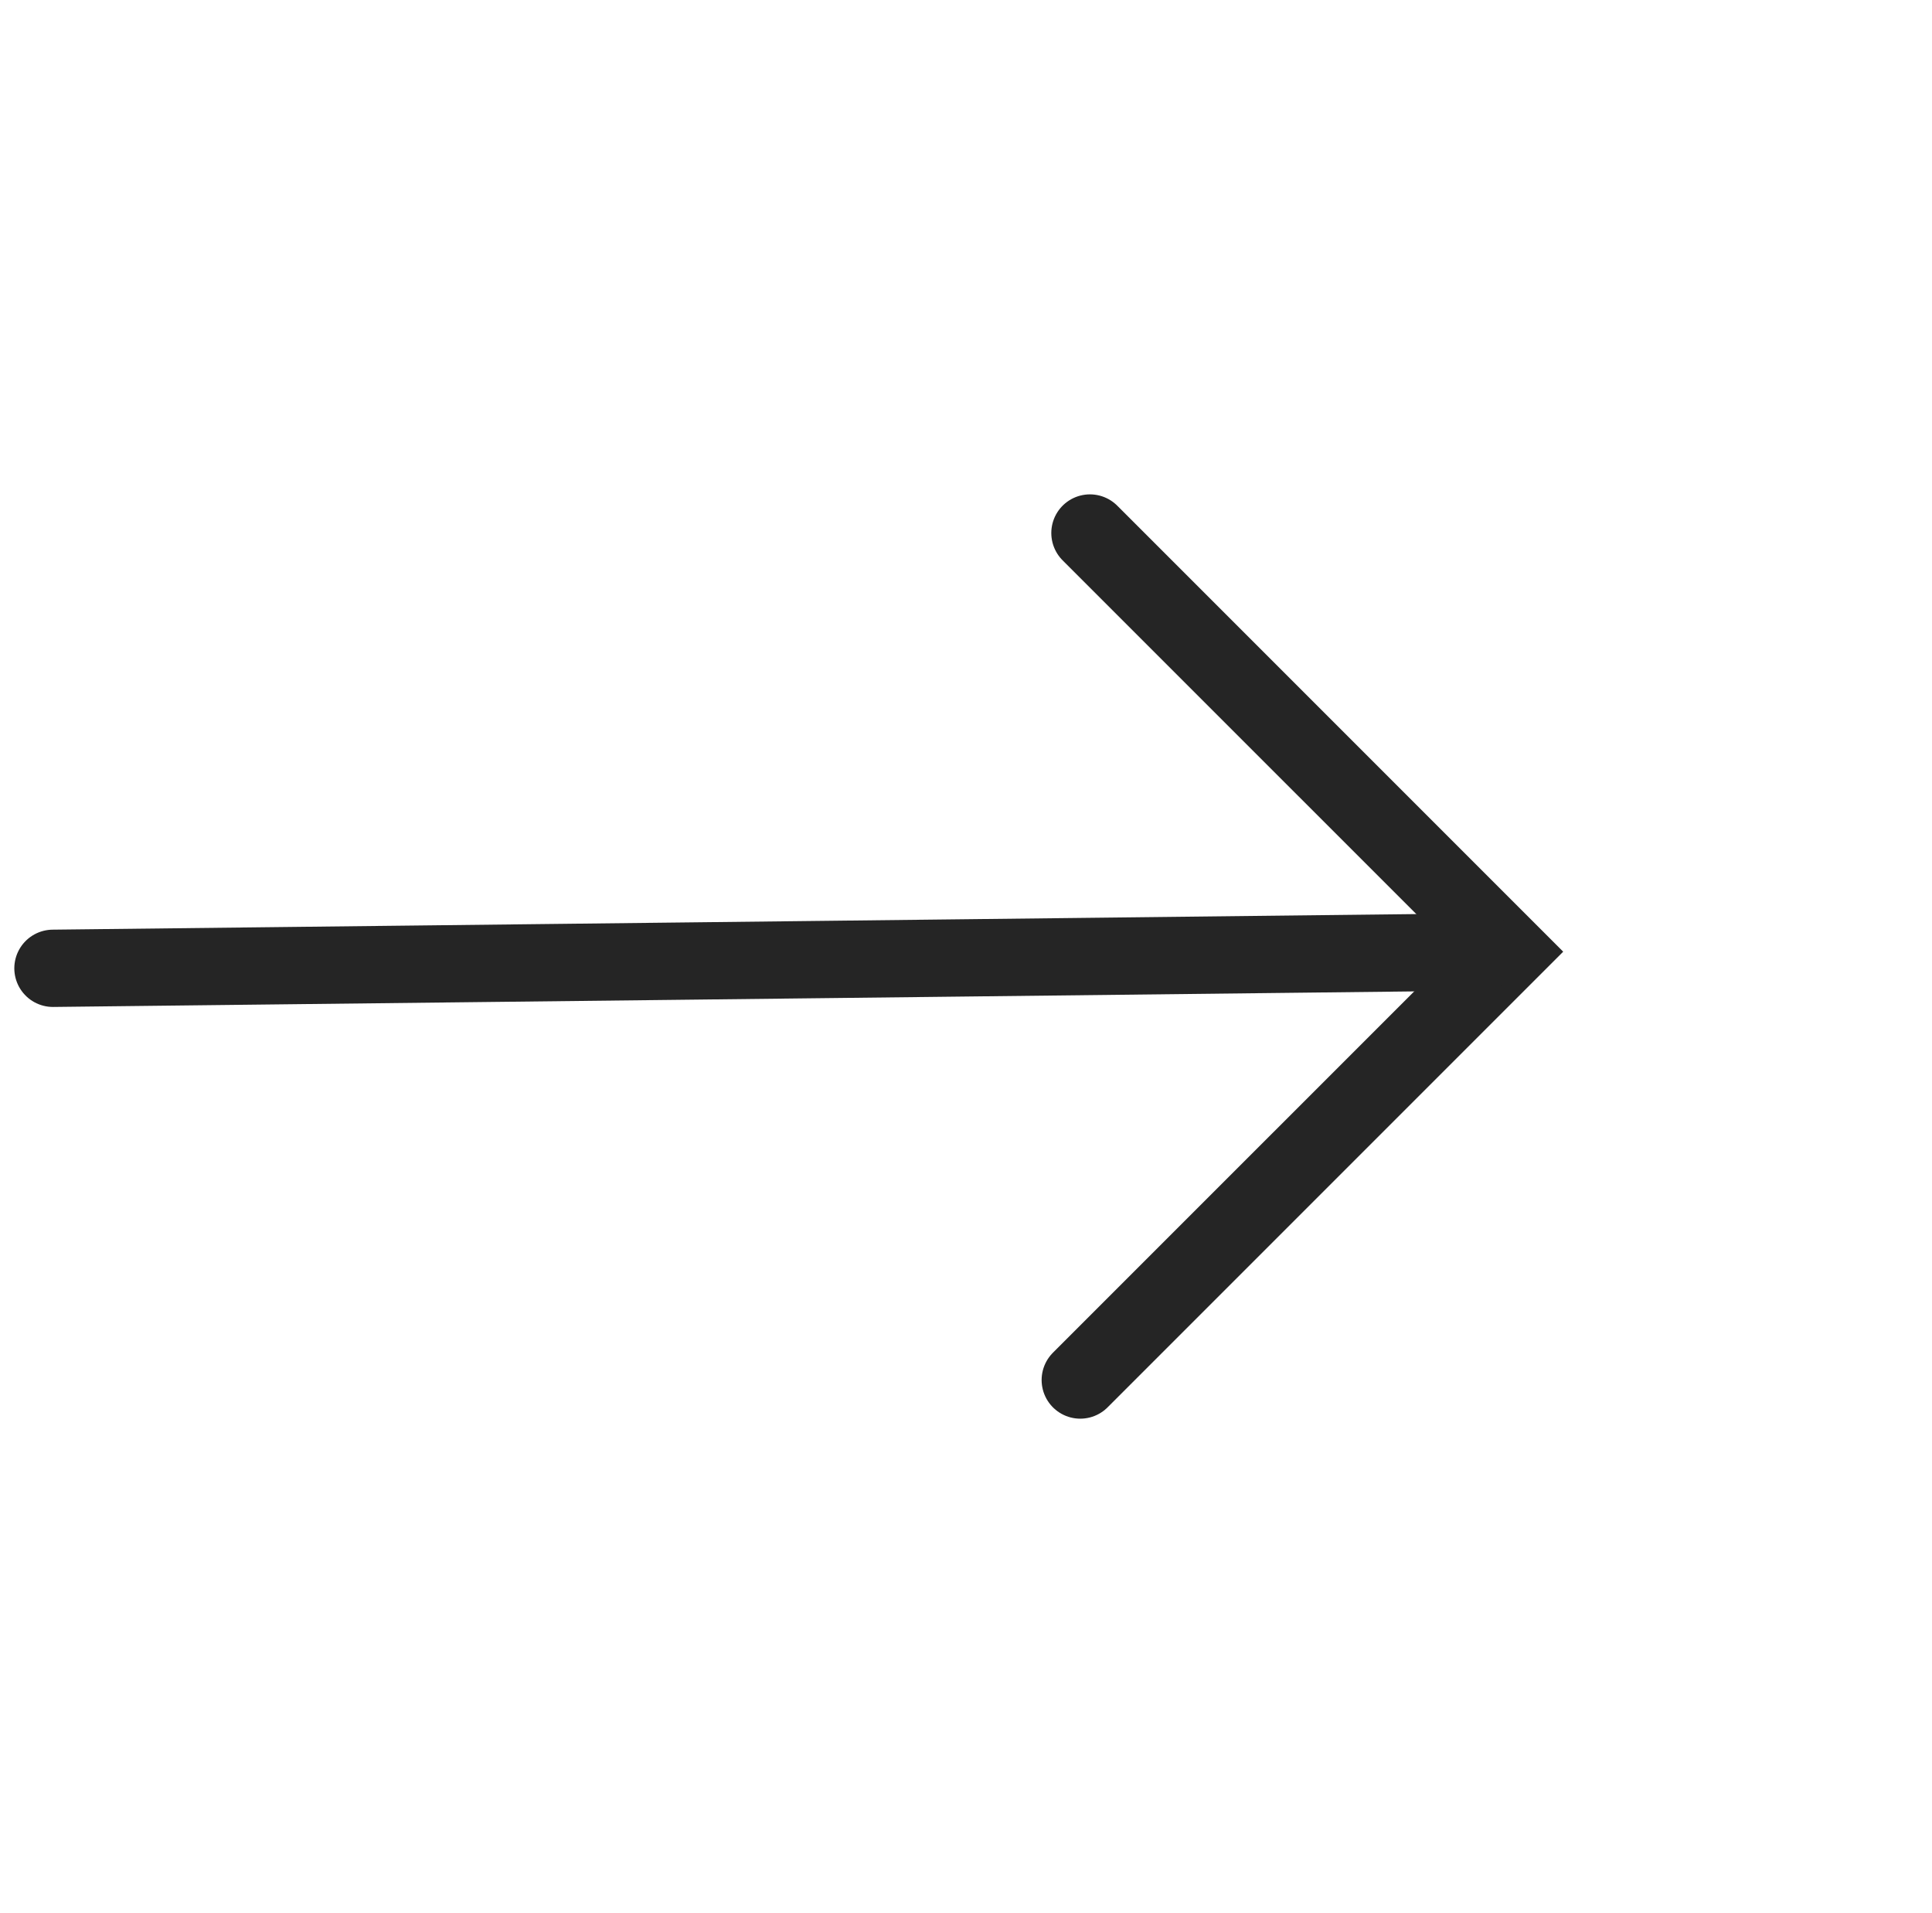
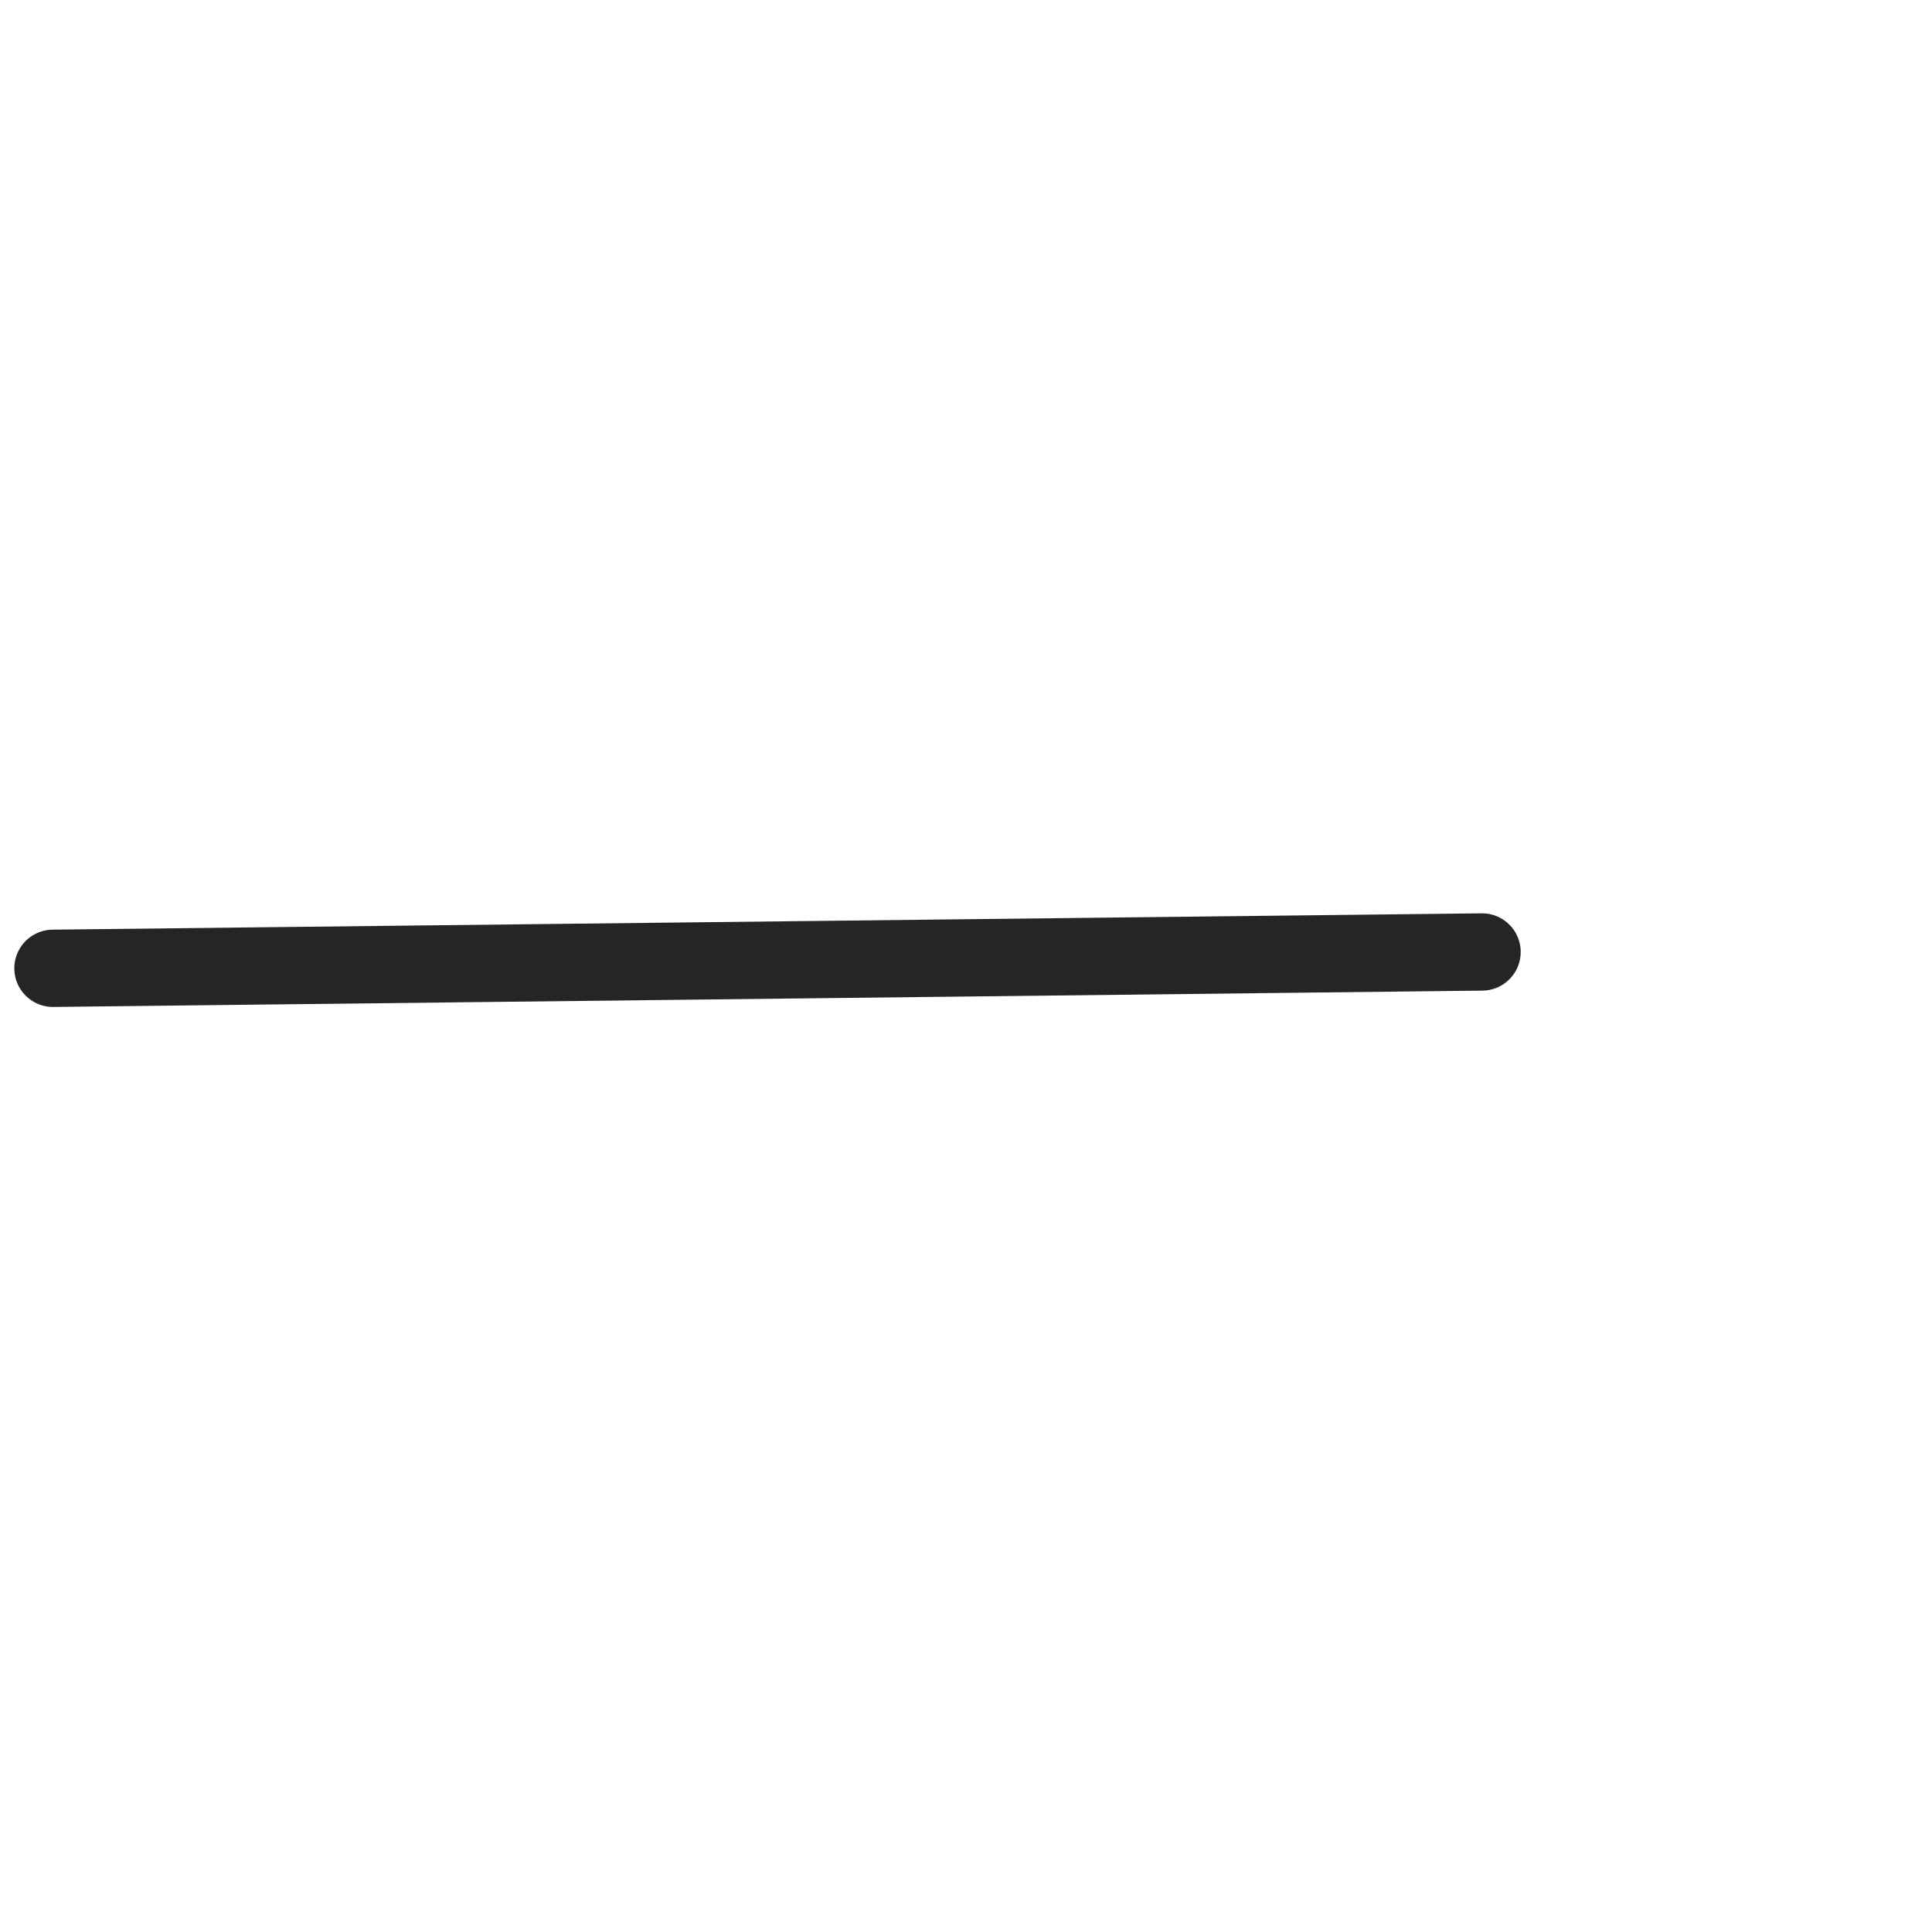
<svg xmlns="http://www.w3.org/2000/svg" width="100" height="99" viewBox="0 0 100 99" fill="none">
-   <path d="M56.415 27.584L78.082 49.251L55.914 71.418" stroke="#252525" stroke-width="4" stroke-linecap="round" />
  <path d="M76.711 49.266L2.741 50.111" stroke="#252525" stroke-width="4" stroke-linecap="round" />
</svg>